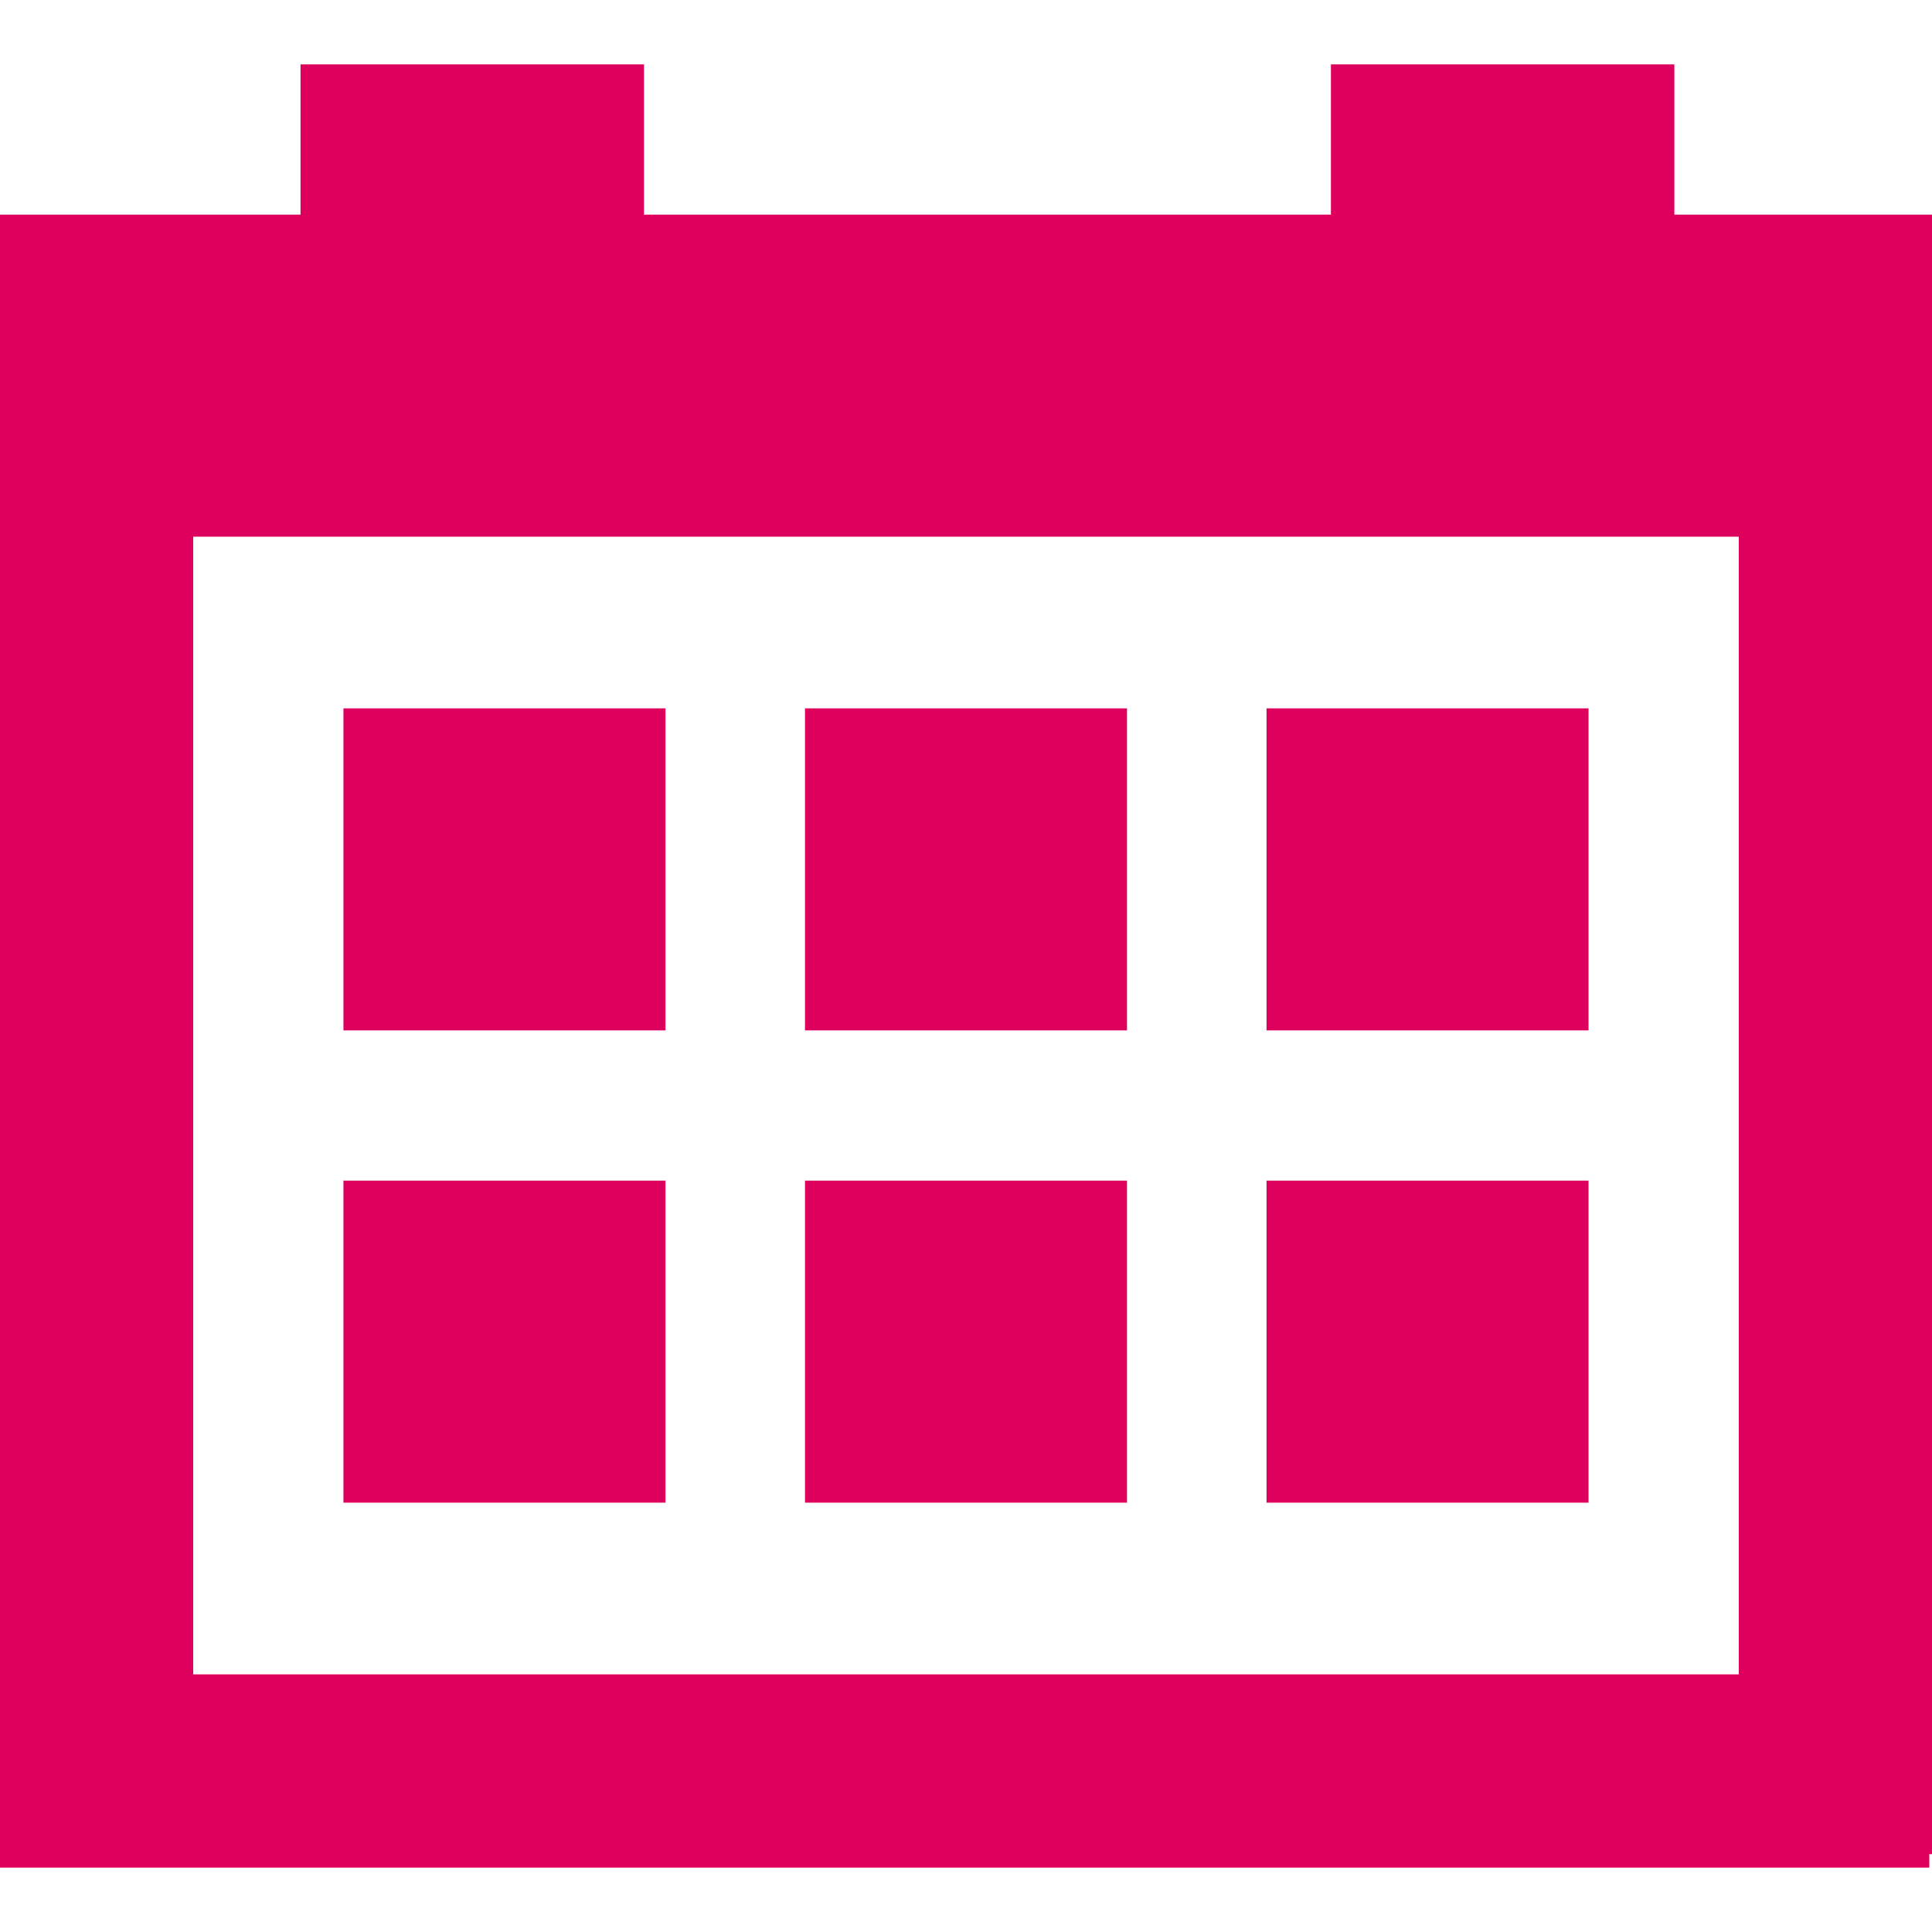
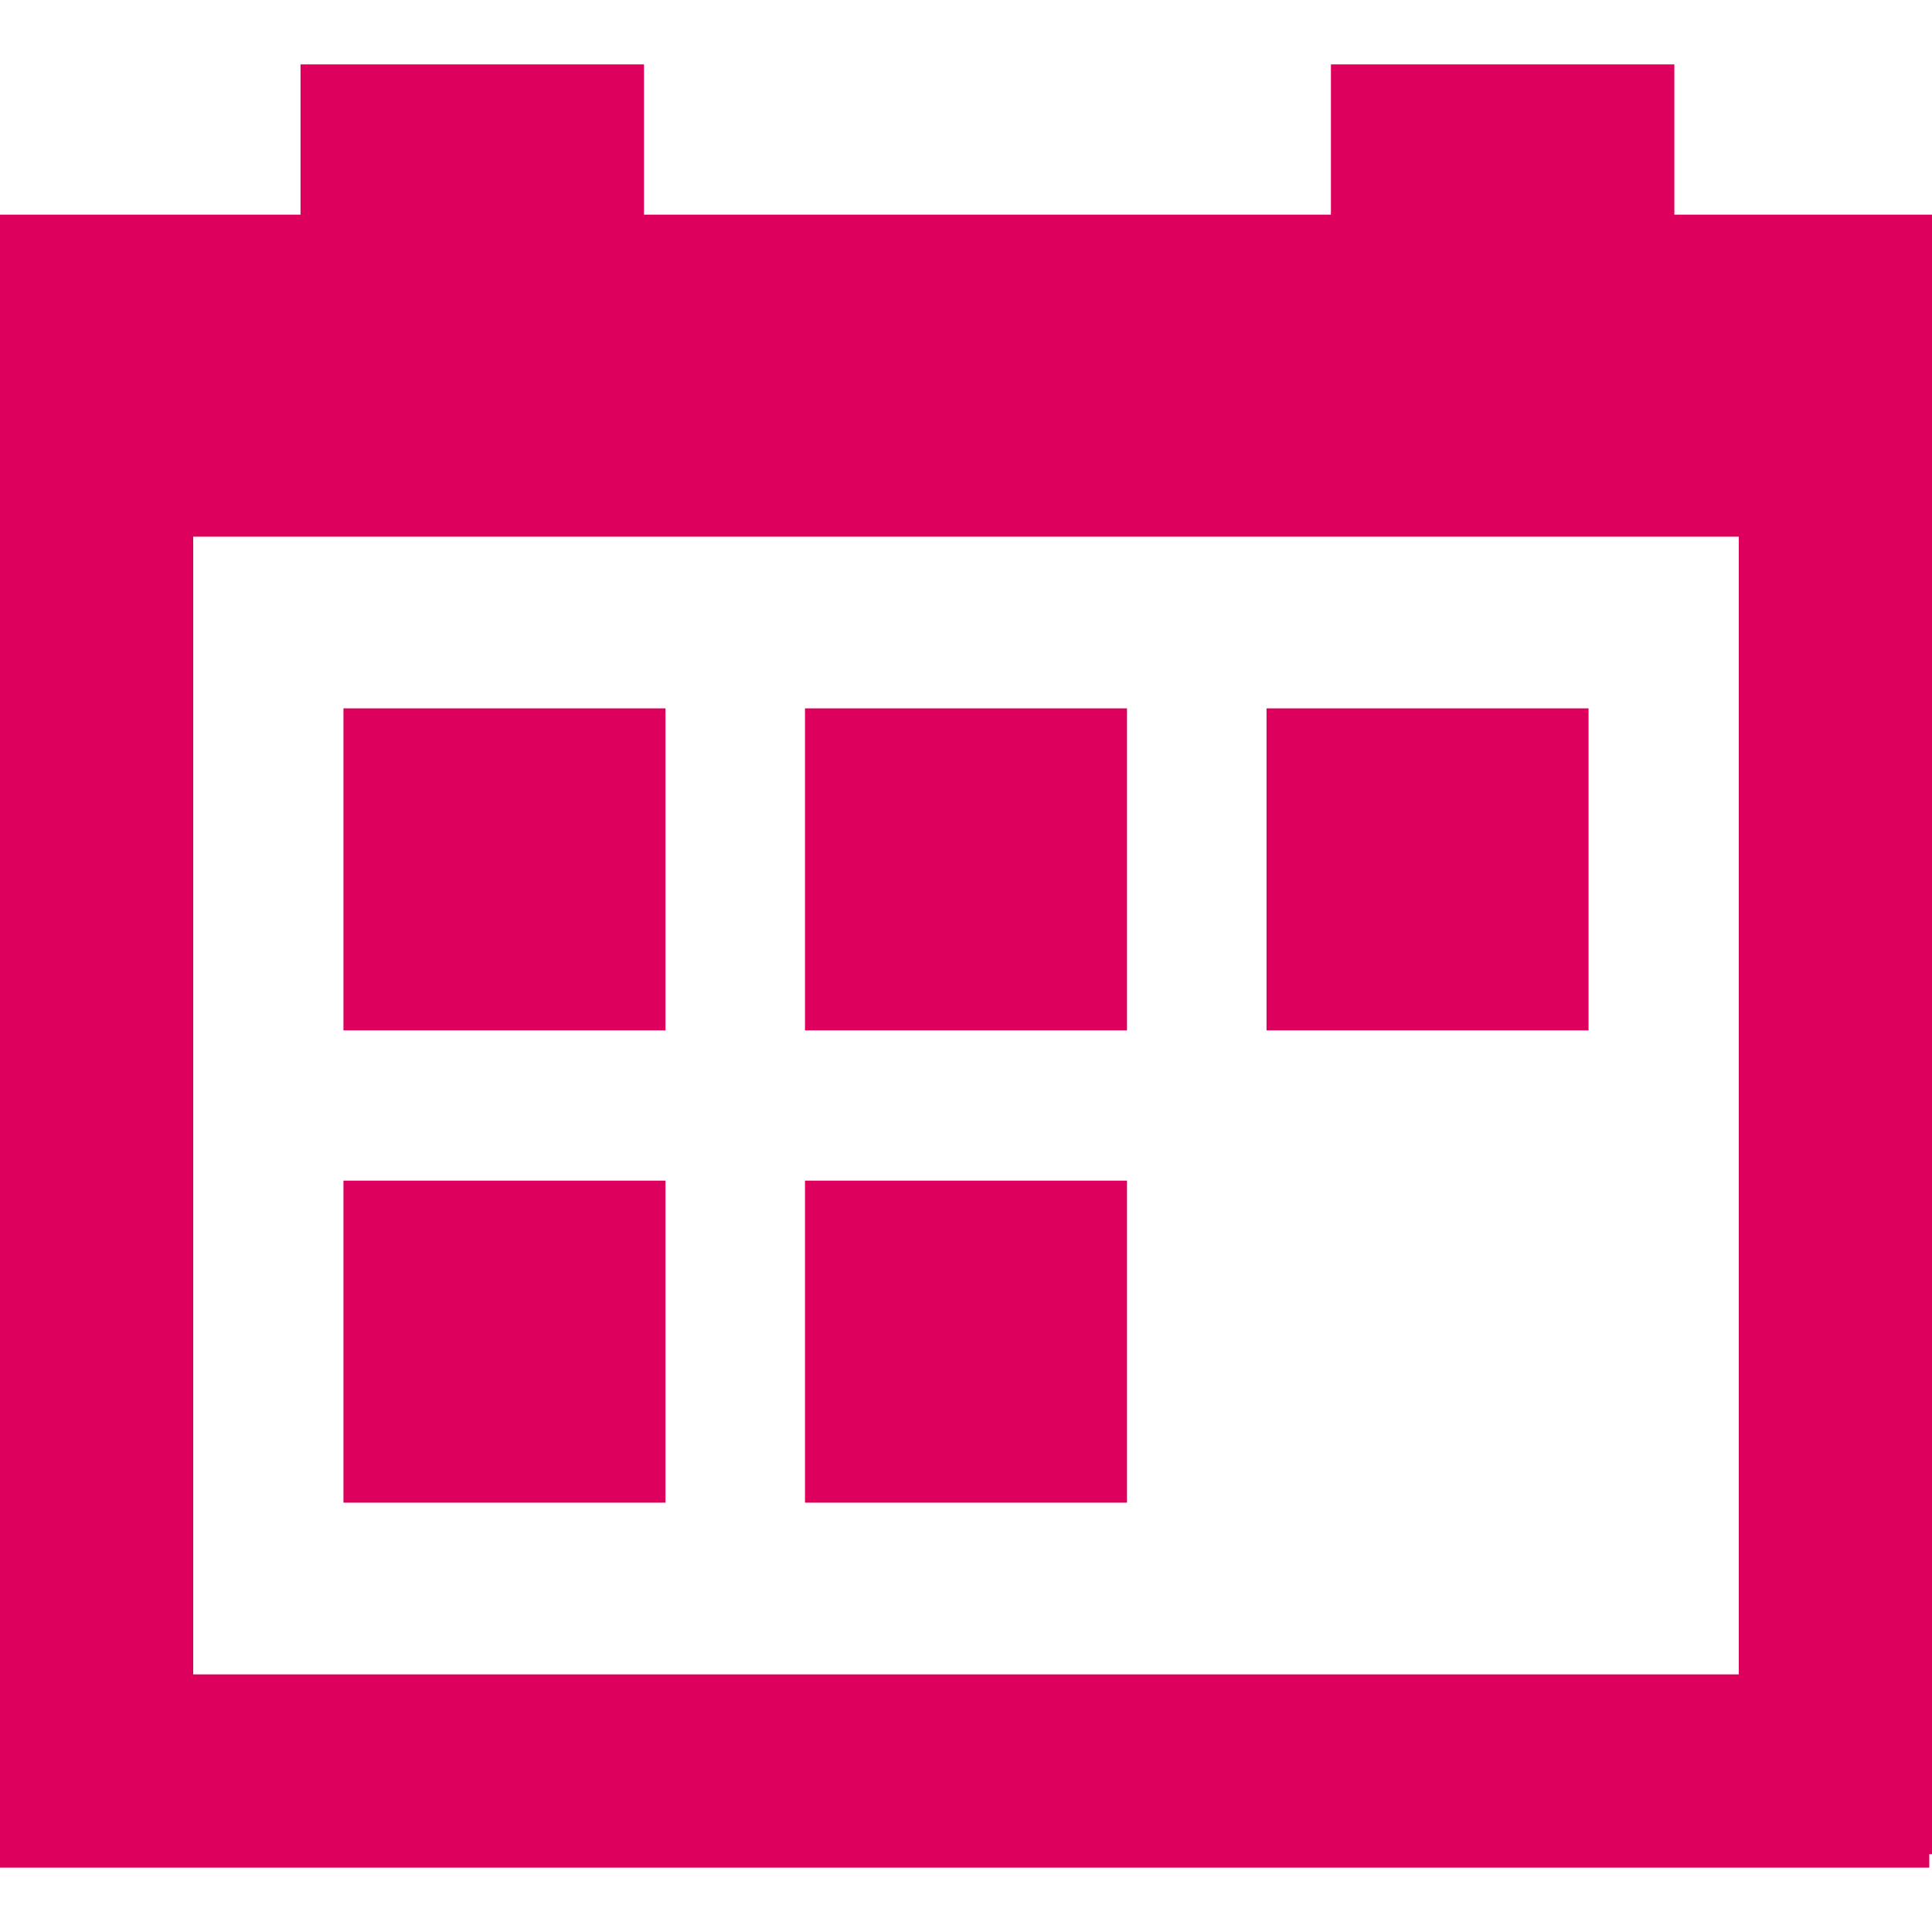
<svg xmlns="http://www.w3.org/2000/svg" version="1.1" id="Warstwa_1" x="0px" y="0px" viewBox="0 0 72.858 68.002" enable-background="new 0 0 72.858 68.002" xml:space="preserve" preserveAspectRatio="xMidYMid meet" width="100px" height="100px">
  <g>
    <rect y="5.666" fill="#DD005D" width="72.858" height="12.145" />
    <rect y="6.982" fill="#DD005D" width="7.286" height="60.513" />
    <rect x="65.572" y="6.982" fill="#DD005D" width="7.286" height="60.513" />
    <rect y="60.715" fill="#DD005D" width="72.756" height="7.287" />
    <rect x="11.333" fill="#DD005D" width="12.953" height="12.144" />
    <rect x="50.191" fill="#DD005D" width="12.951" height="12.144" />
    <rect x="12.952" y="24.285" fill="#DD005D" width="12.144" height="12.144" />
    <rect x="30.357" y="24.285" fill="#DD005D" width="12.143" height="12.144" />
    <rect x="47.762" y="24.285" fill="#DD005D" width="12.144" height="12.144" />
    <rect x="12.952" y="42.095" fill="#DD005D" width="12.144" height="12.144" />
    <rect x="30.357" y="42.095" fill="#DD005D" width="12.143" height="12.144" />
-     <rect x="47.762" y="42.095" fill="#DD005D" width="12.144" height="12.144" />
  </g>
</svg>